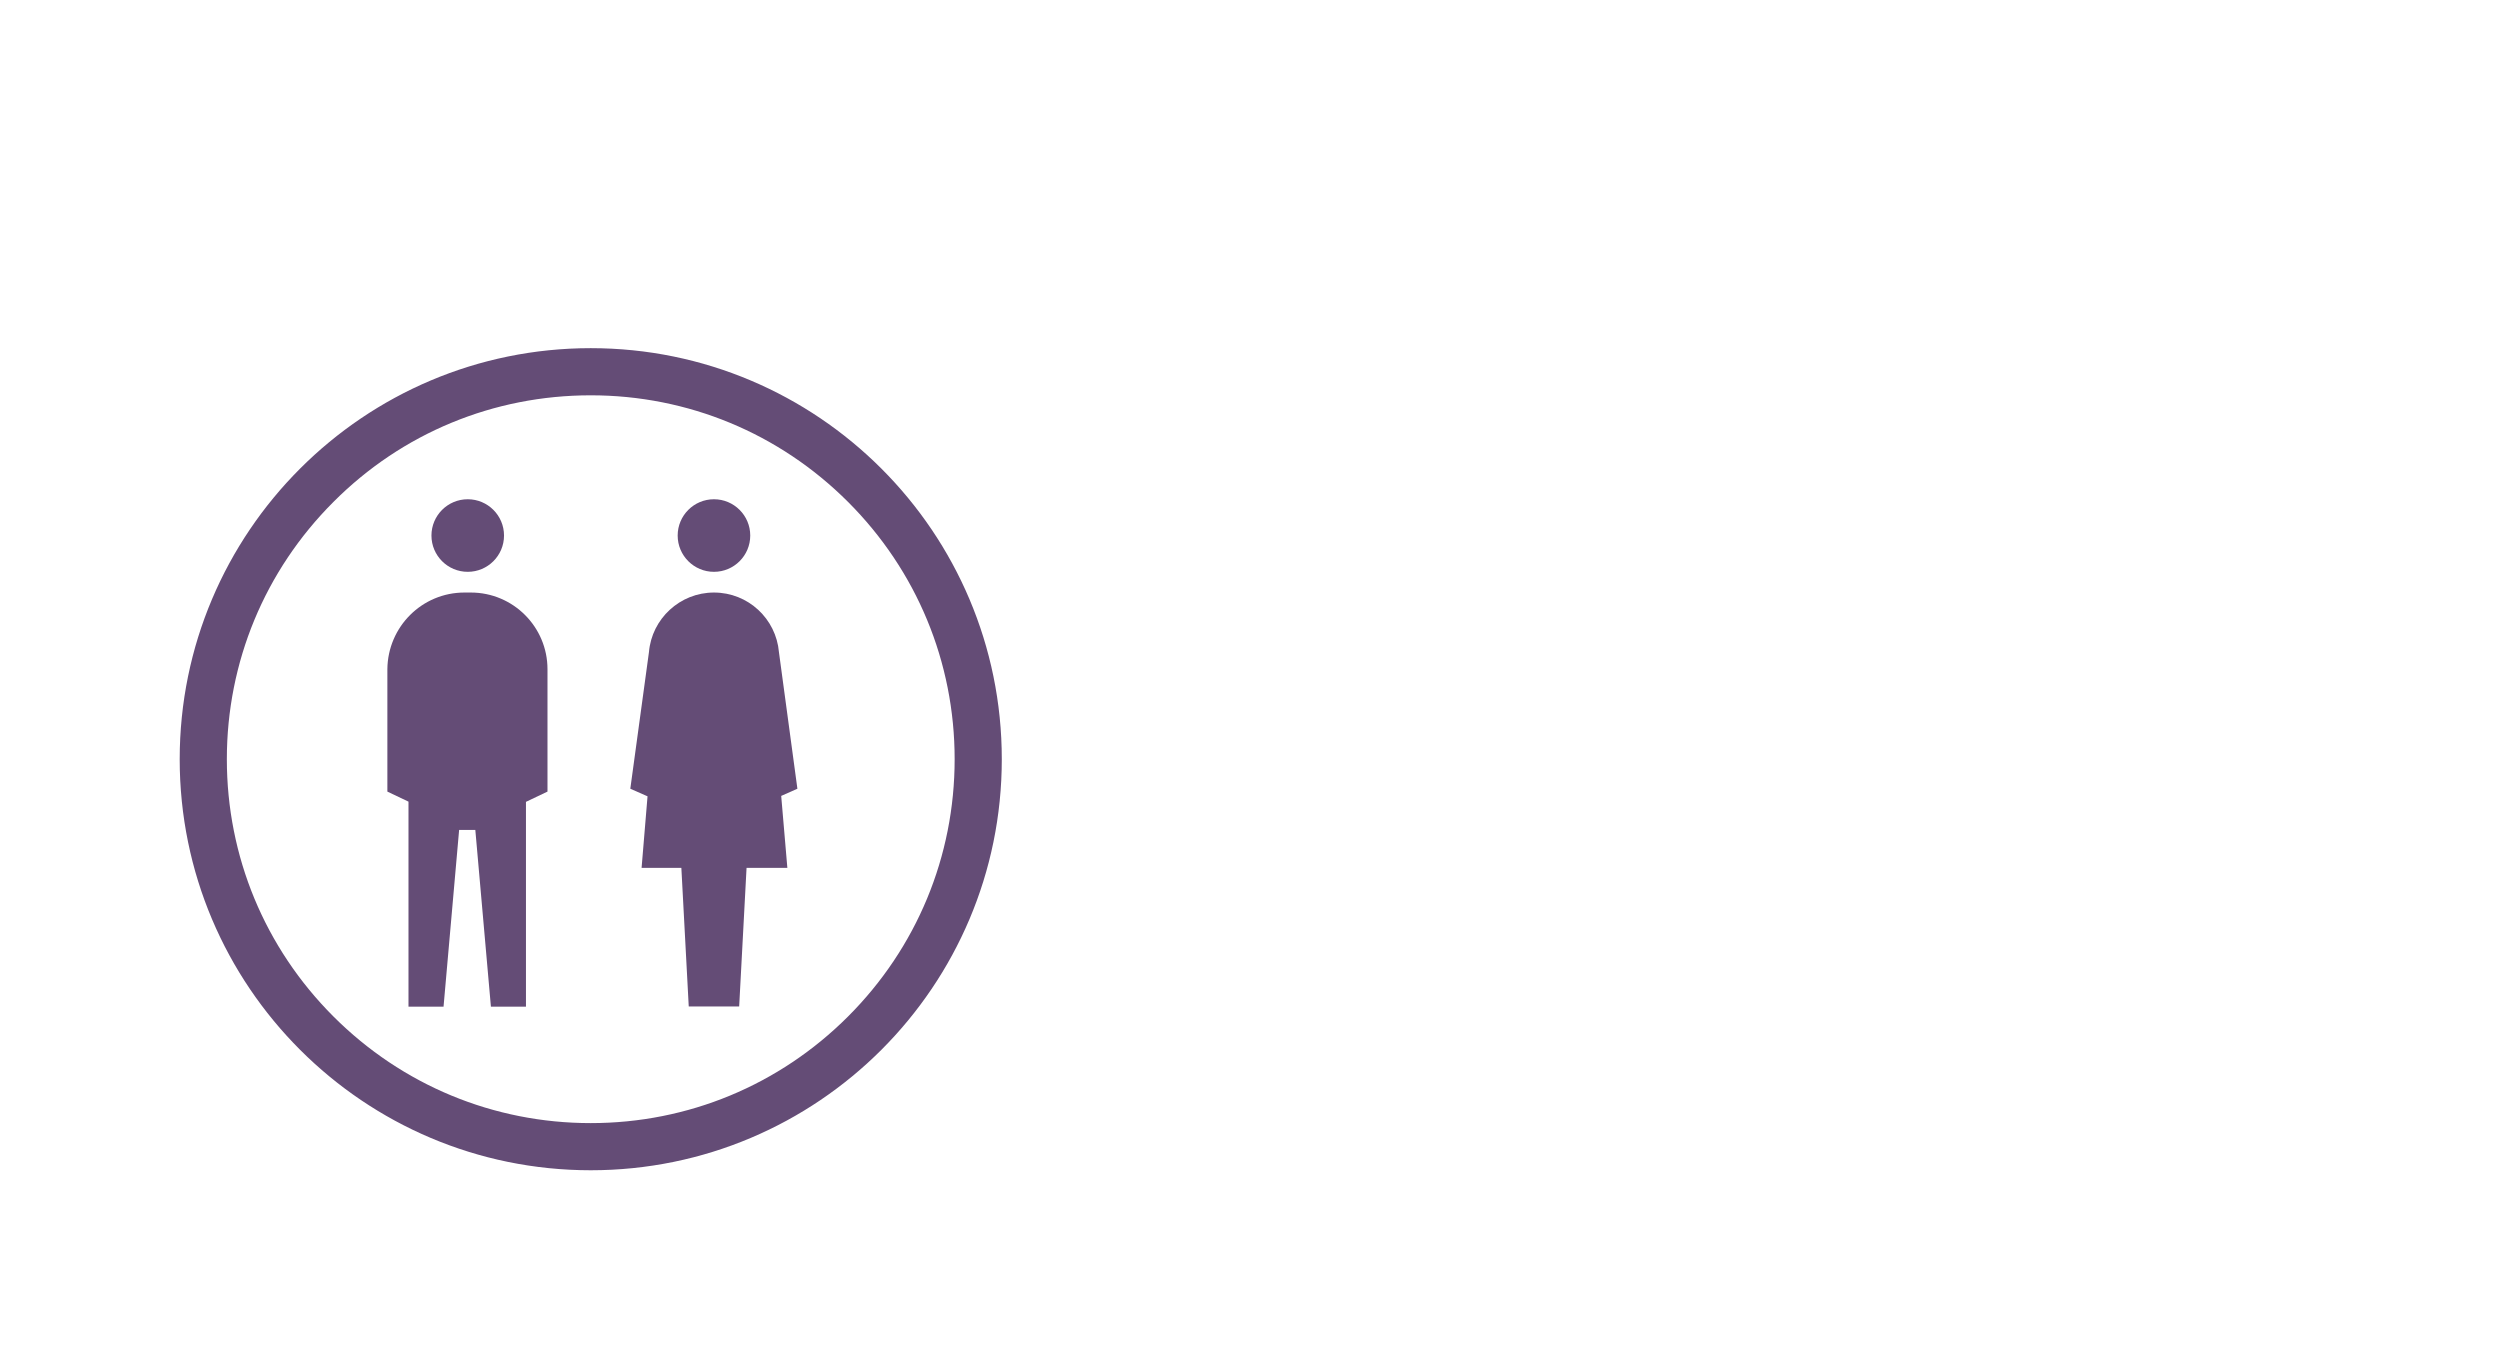
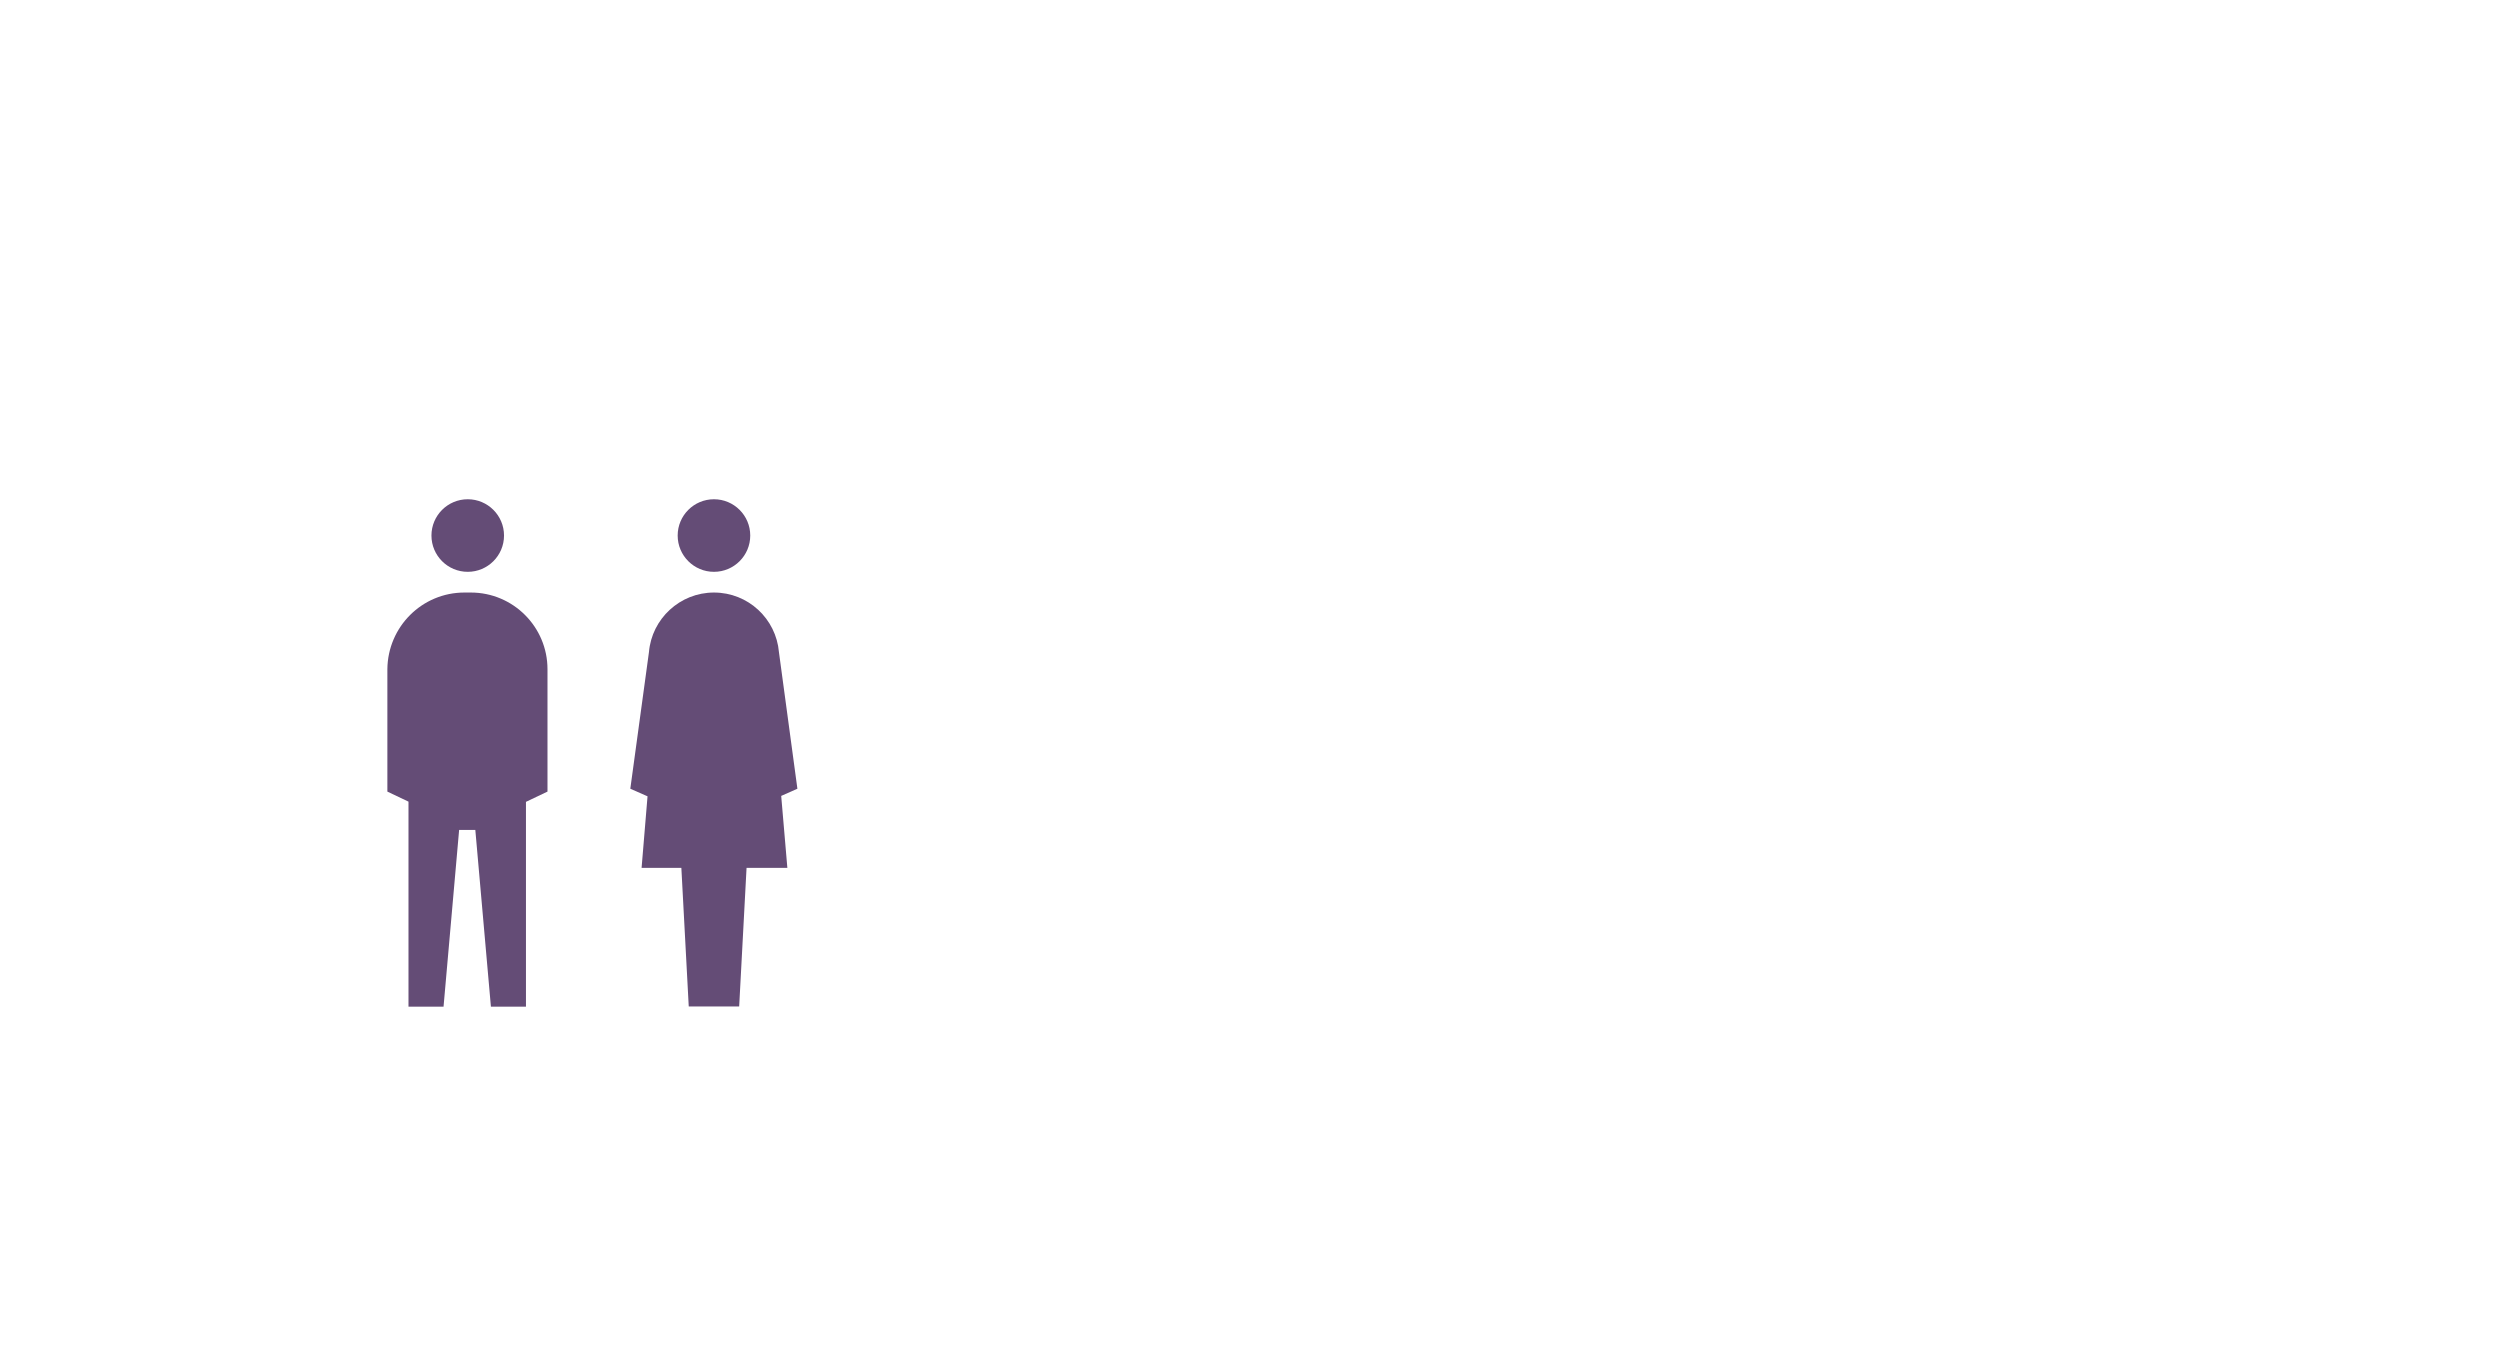
<svg xmlns="http://www.w3.org/2000/svg" width="1113" height="600" viewBox="0 0 1113 600" fill="none">
-   <path d="M263 175.993C306.263 175.993 346.97 192.878 377.546 223.454C408.122 254.03 425.007 294.737 425.007 338C425.007 381.263 408.122 421.97 377.546 452.546C346.97 483.122 306.263 500.007 263 500.007C219.737 500.007 179.03 483.122 148.454 452.546C117.878 421.97 100.992 381.263 100.992 338C100.992 294.737 117.878 254.03 148.454 223.454C179.03 192.787 219.737 175.993 263 175.993ZM263 155C161.962 155 80 236.962 80 338C80 439.038 161.962 521 263 521C364.038 521 446 439.038 446 338C446 236.962 364.038 155 263 155Z" fill="#644C76" />
  <path d="M317.854 254.577C326.777 254.577 334.009 247.344 334.009 238.422C334.009 229.5 326.777 222.267 317.854 222.267C308.932 222.267 301.699 229.5 301.699 238.422C301.699 247.344 308.932 254.577 317.854 254.577Z" fill="#644C76" />
  <path d="M347.792 354.338L355.002 351.143L346.788 290.356C345.51 275.479 333.097 263.796 317.854 263.796C302.703 263.796 290.199 275.479 288.921 290.265L280.615 351.143L288.282 354.52L285.635 386.374H303.342L306.628 448.074H329.081L332.367 386.374H350.53L347.792 354.338Z" fill="#644C76" />
  <path d="M206.776 263.796H209.606C228.499 263.796 243.742 279.13 243.742 297.932V352.421L234.158 356.984V448.165H218.551L211.614 369.489H204.403L197.467 448.165H181.859V356.893L172.458 352.421V297.932C172.641 279.038 187.883 263.796 206.776 263.796Z" fill="#644C76" />
  <path d="M208.237 254.577C217.159 254.577 224.392 247.344 224.392 238.422C224.392 229.5 217.159 222.267 208.237 222.267C199.315 222.267 192.082 229.5 192.082 238.422C192.082 247.344 199.315 254.577 208.237 254.577Z" fill="#644C76" />
</svg>